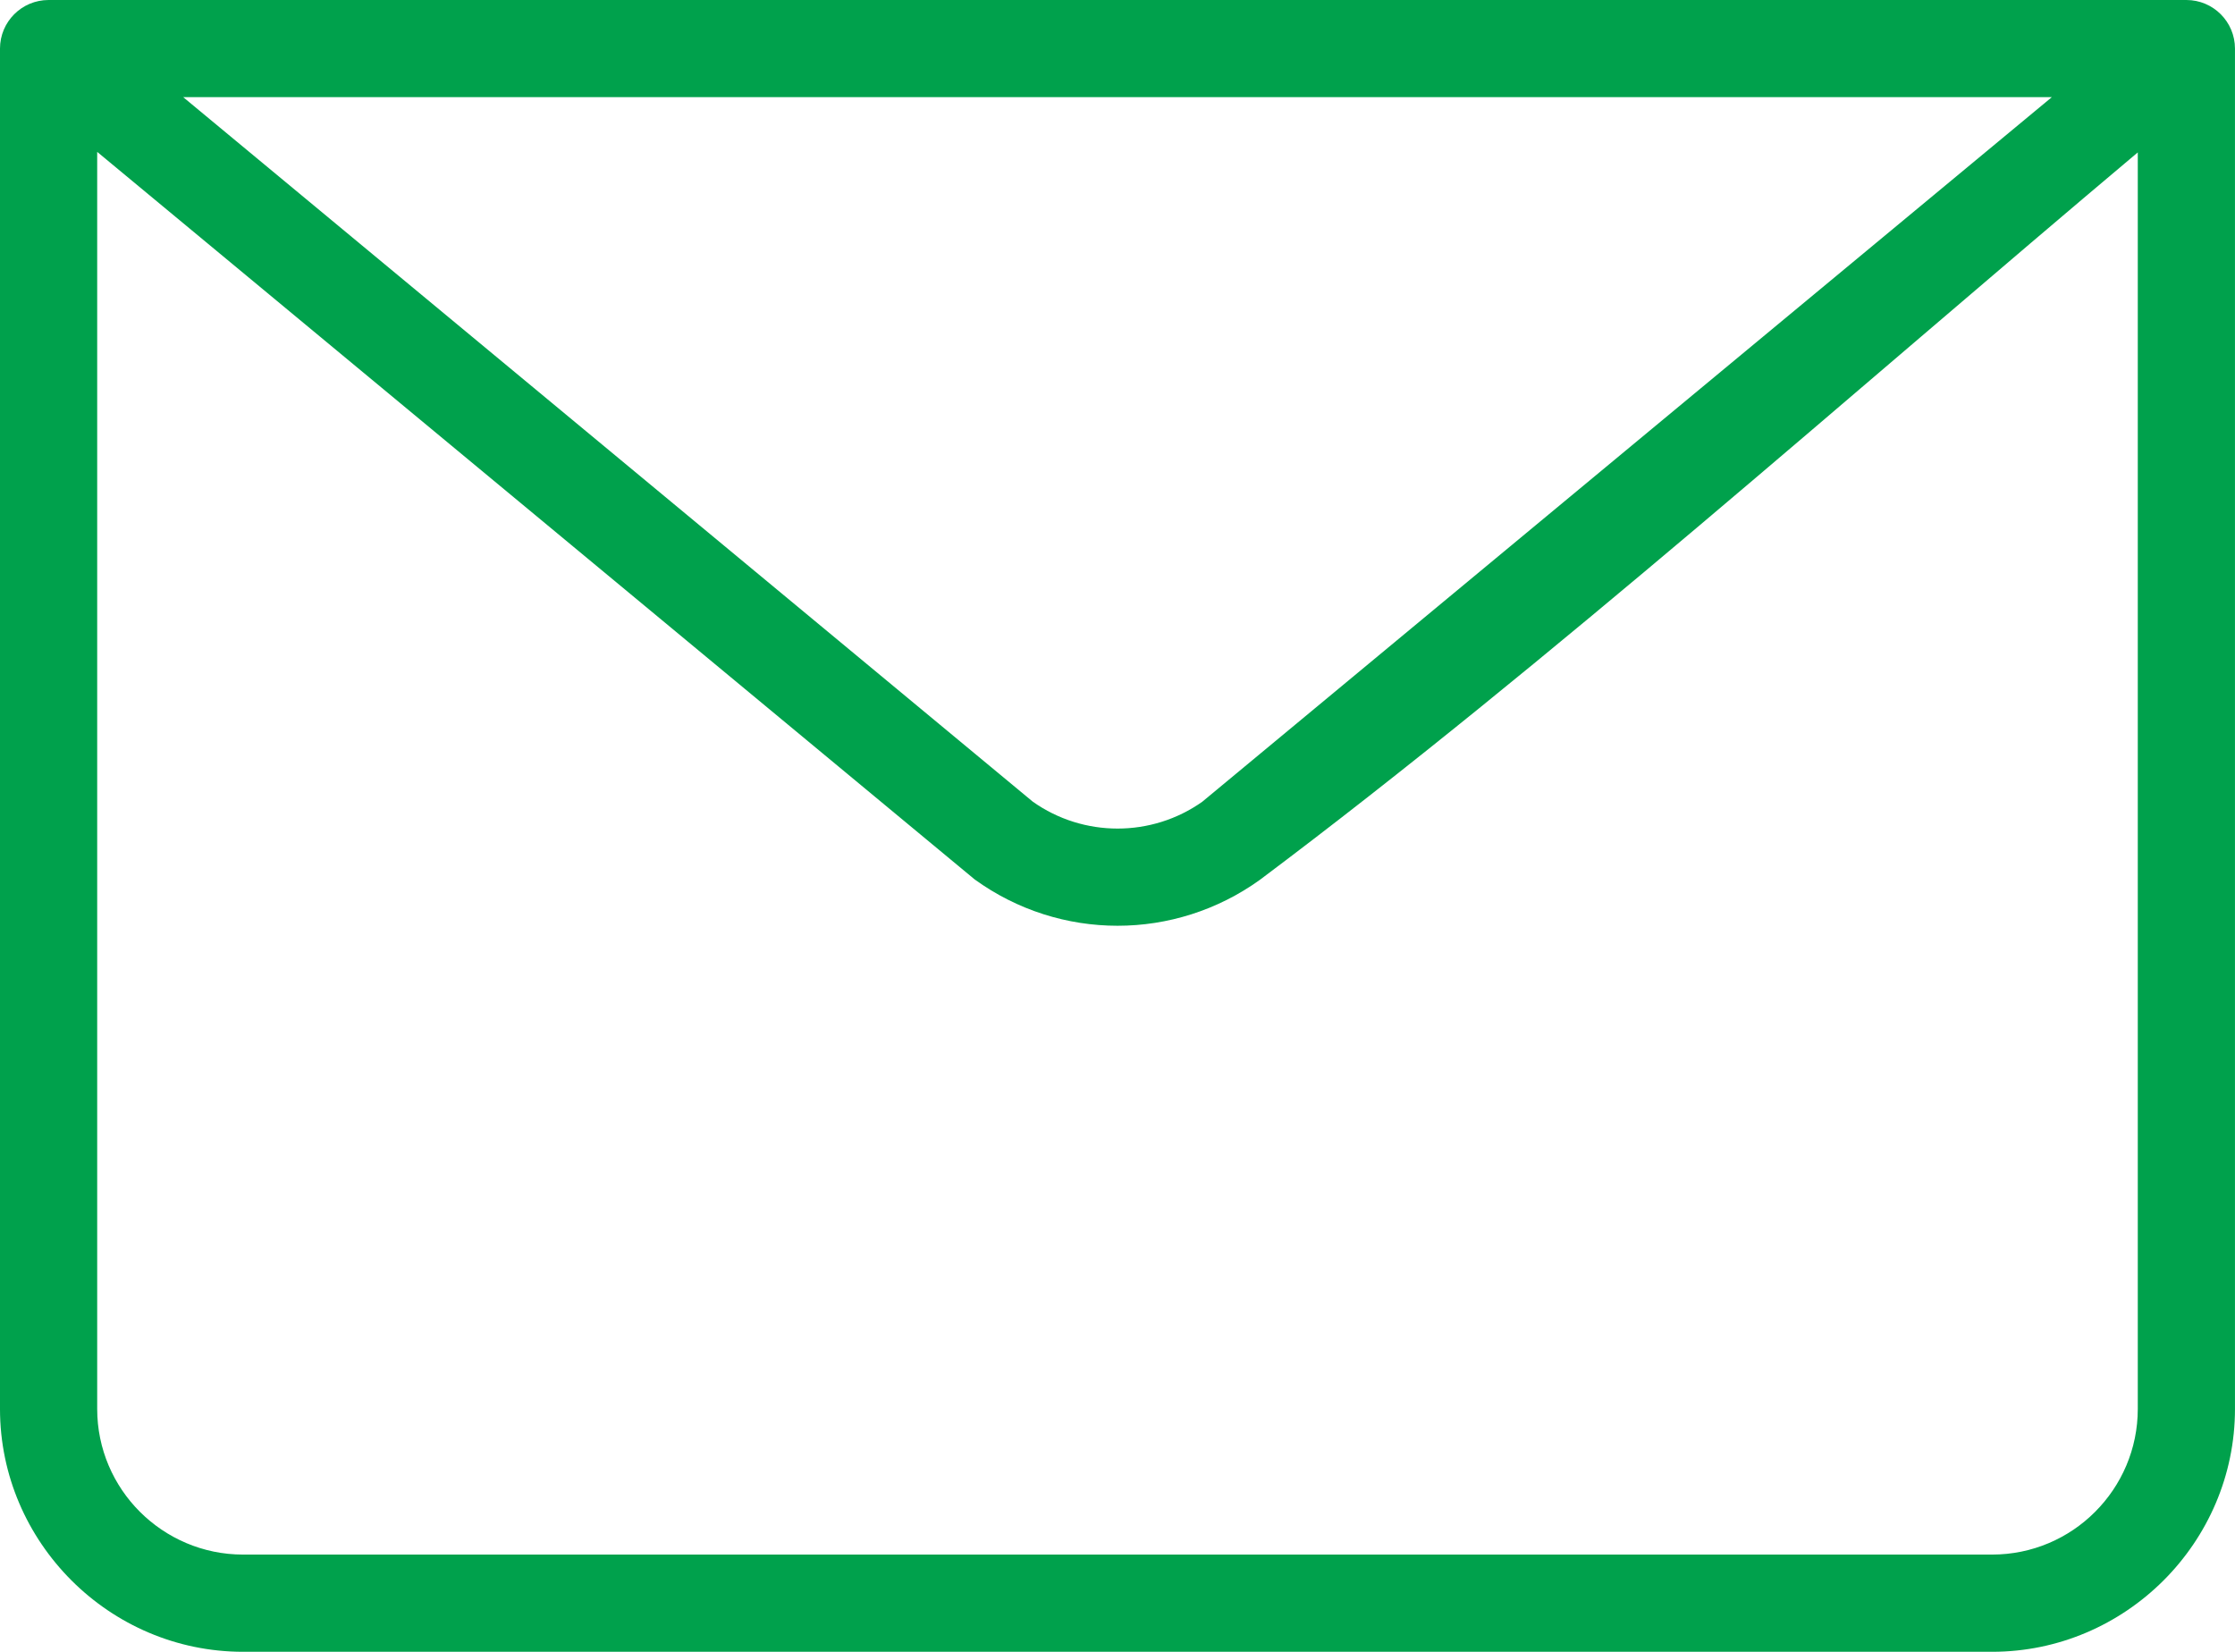
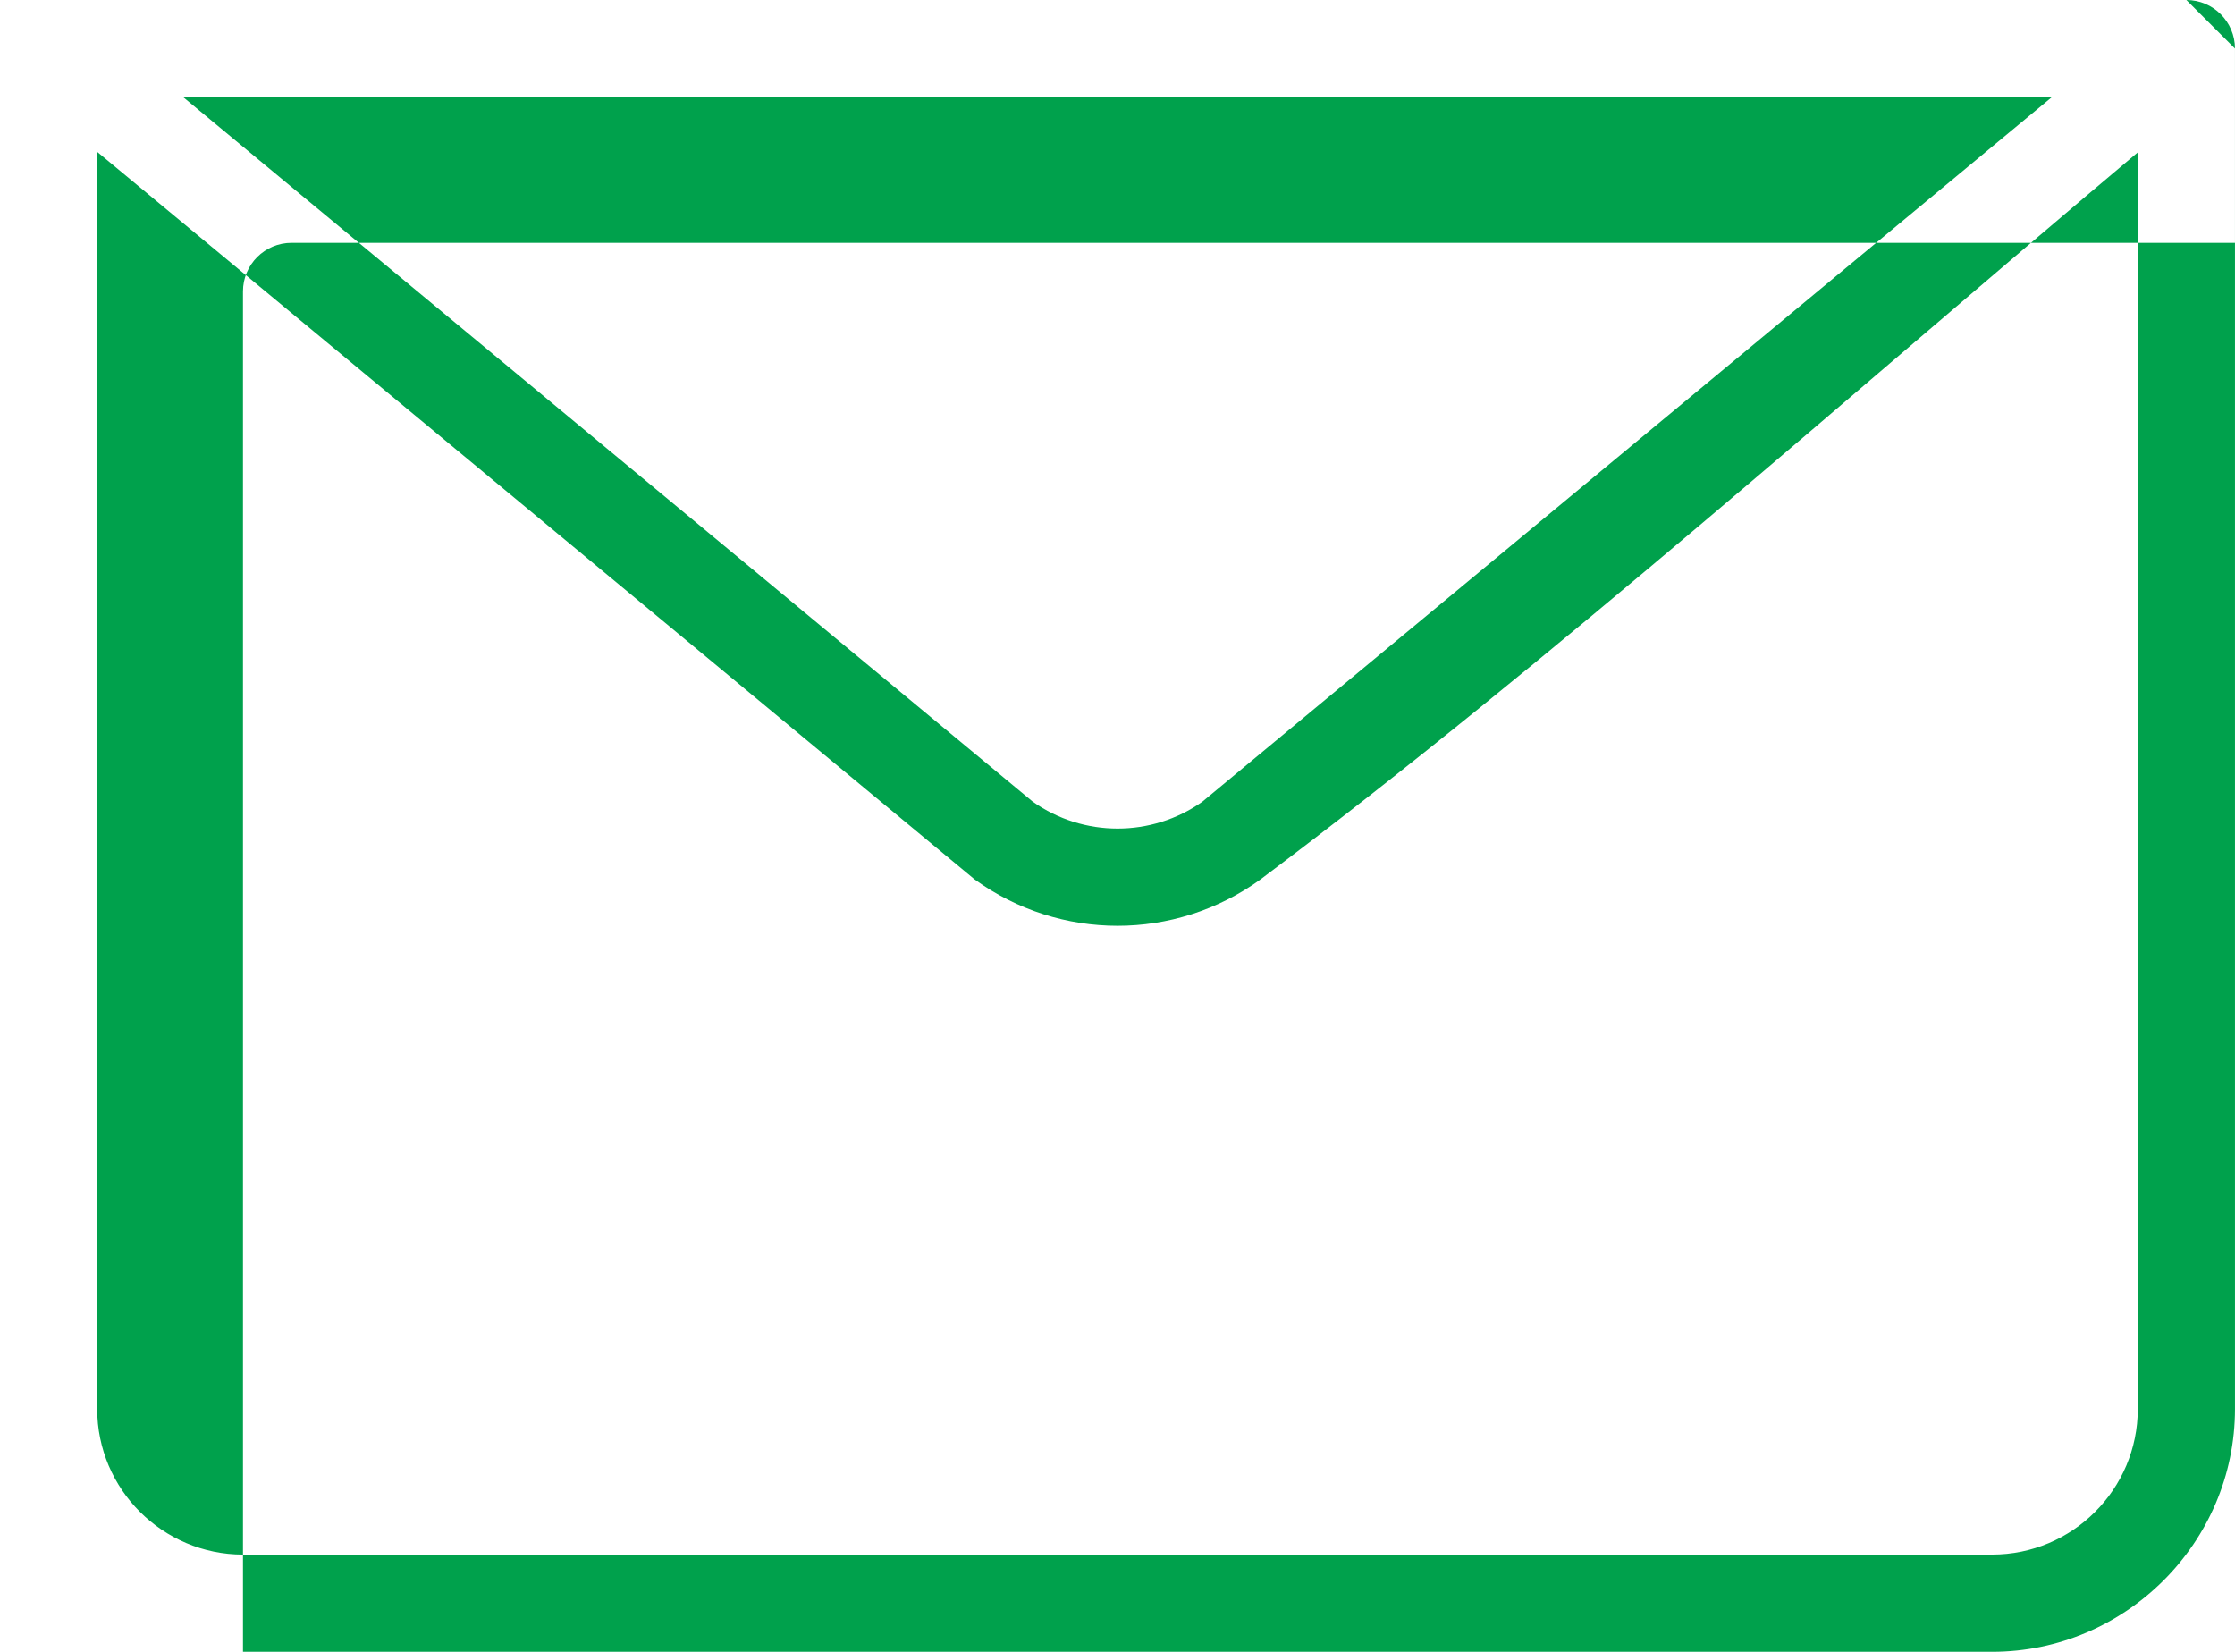
<svg xmlns="http://www.w3.org/2000/svg" xml:space="preserve" width="8.114mm" height="5.997mm" version="1.1" style="shape-rendering:geometricPrecision; text-rendering:geometricPrecision; image-rendering:optimizeQuality; fill-rule:evenodd; clip-rule:evenodd" viewBox="0 0 810.34 598.93">
  <defs>
    <style type="text/css">
   
    .fil0 {fill:#00A14C;fill-rule:nonzero}
   
  </style>
  </defs>
  <g id="Camada_x0020_1">
-     <path class="fil0" d="M792.72 0c9.73,0 17.62,7.89 17.62,17.62l0 0.27 0 493c0,24.16 -9.91,46.17 -25.85,62.13l-0.11 0.11c-15.96,15.91 -37.95,25.81 -62.09,25.81l-634.2 0c-24.17,0 -46.19,-9.9 -62.16,-25.86 -15.99,-15.98 -25.94,-38 -25.94,-62.19l0 -493.27c0,-9.73 7.89,-17.62 17.62,-17.62l775.11 0zm-757.49 55.08l0 455.8c0,14.55 5.94,27.75 15.47,37.28 9.59,9.58 22.84,15.53 37.39,15.53l634.2 0c14.56,0 27.77,-5.92 37.29,-15.45 9.6,-9.59 15.52,-22.8 15.52,-37.36l0 -455.62c-103.51,87.07 -213.56,185.21 -318.32,263.78 -15.43,11.09 -33.52,16.64 -51.59,16.64 -18.16,0 -36.33,-5.6 -51.81,-16.8l-318.14 -263.8zm400.7 235.61l308 -255.46 -677.51 0 308.04 255.46c9.17,6.49 19.95,9.75 30.74,9.75 10.79,0 21.57,-3.26 30.74,-9.75z" />
+     <path class="fil0" d="M792.72 0c9.73,0 17.62,7.89 17.62,17.62l0 0.27 0 493c0,24.16 -9.91,46.17 -25.85,62.13l-0.11 0.11c-15.96,15.91 -37.95,25.81 -62.09,25.81l-634.2 0l0 -493.27c0,-9.73 7.89,-17.62 17.62,-17.62l775.11 0zm-757.49 55.08l0 455.8c0,14.55 5.94,27.75 15.47,37.28 9.59,9.58 22.84,15.53 37.39,15.53l634.2 0c14.56,0 27.77,-5.92 37.29,-15.45 9.6,-9.59 15.52,-22.8 15.52,-37.36l0 -455.62c-103.51,87.07 -213.56,185.21 -318.32,263.78 -15.43,11.09 -33.52,16.64 -51.59,16.64 -18.16,0 -36.33,-5.6 -51.81,-16.8l-318.14 -263.8zm400.7 235.61l308 -255.46 -677.51 0 308.04 255.46c9.17,6.49 19.95,9.75 30.74,9.75 10.79,0 21.57,-3.26 30.74,-9.75z" />
  </g>
</svg>